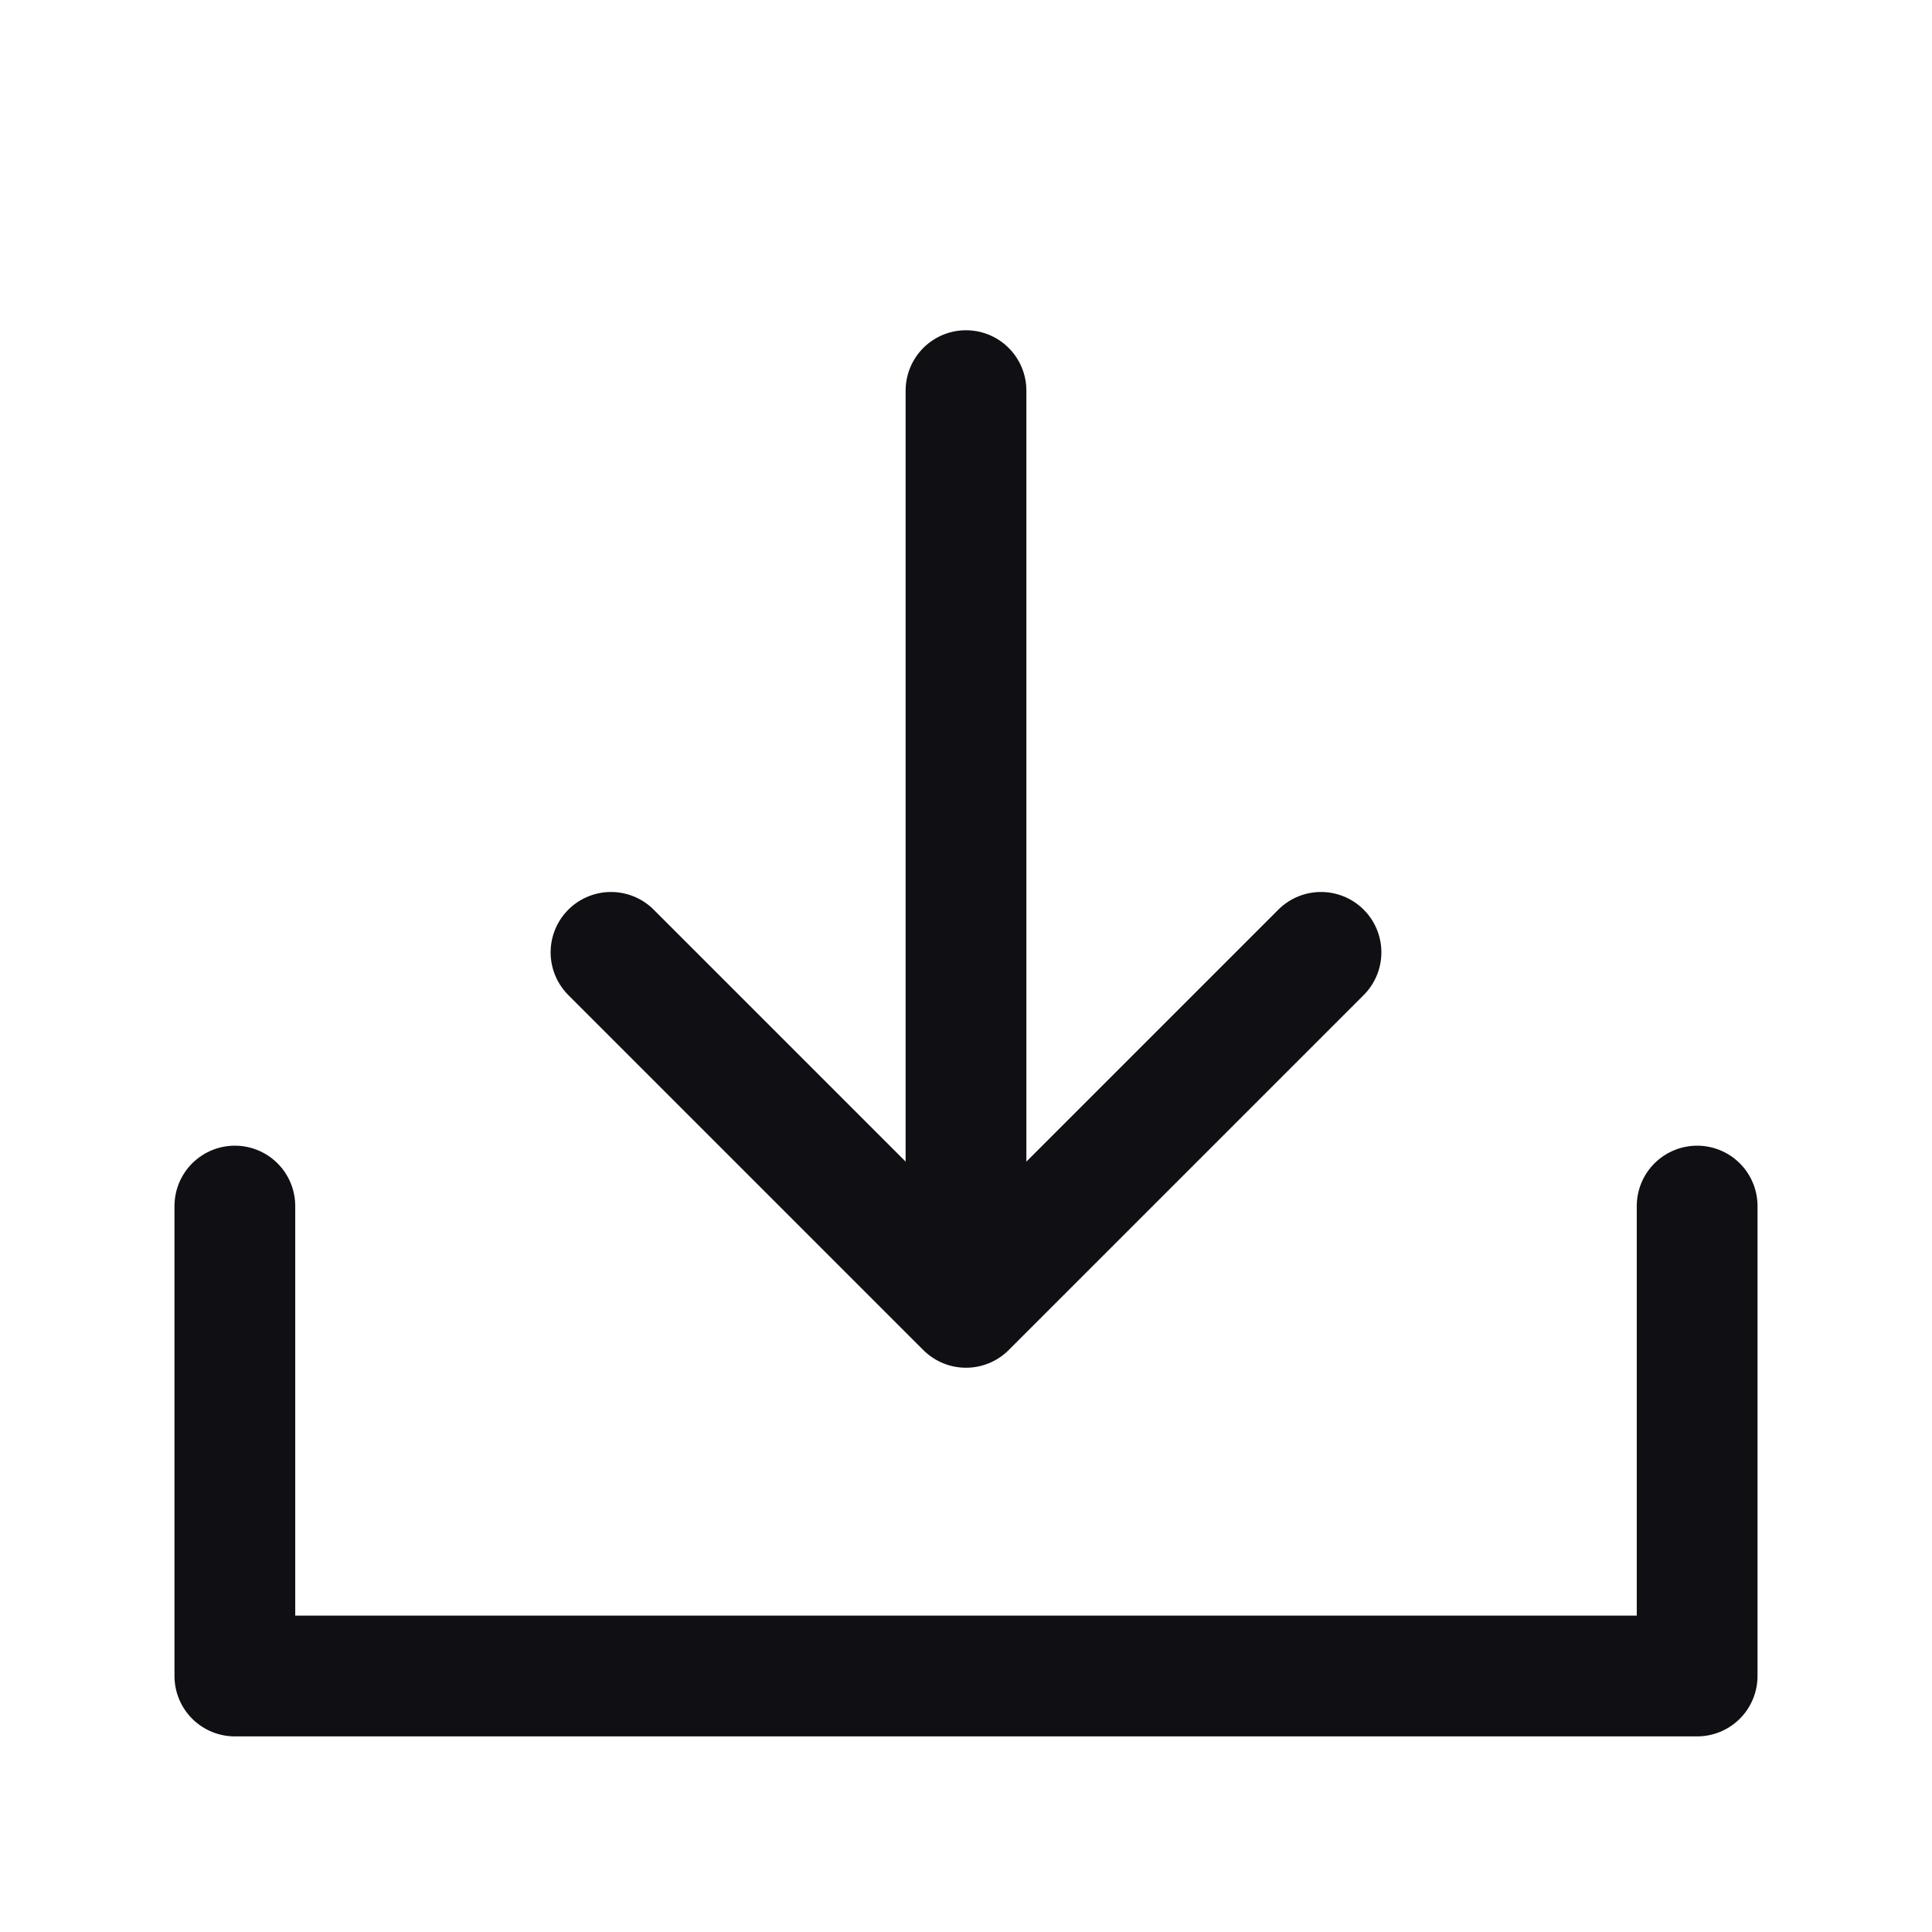
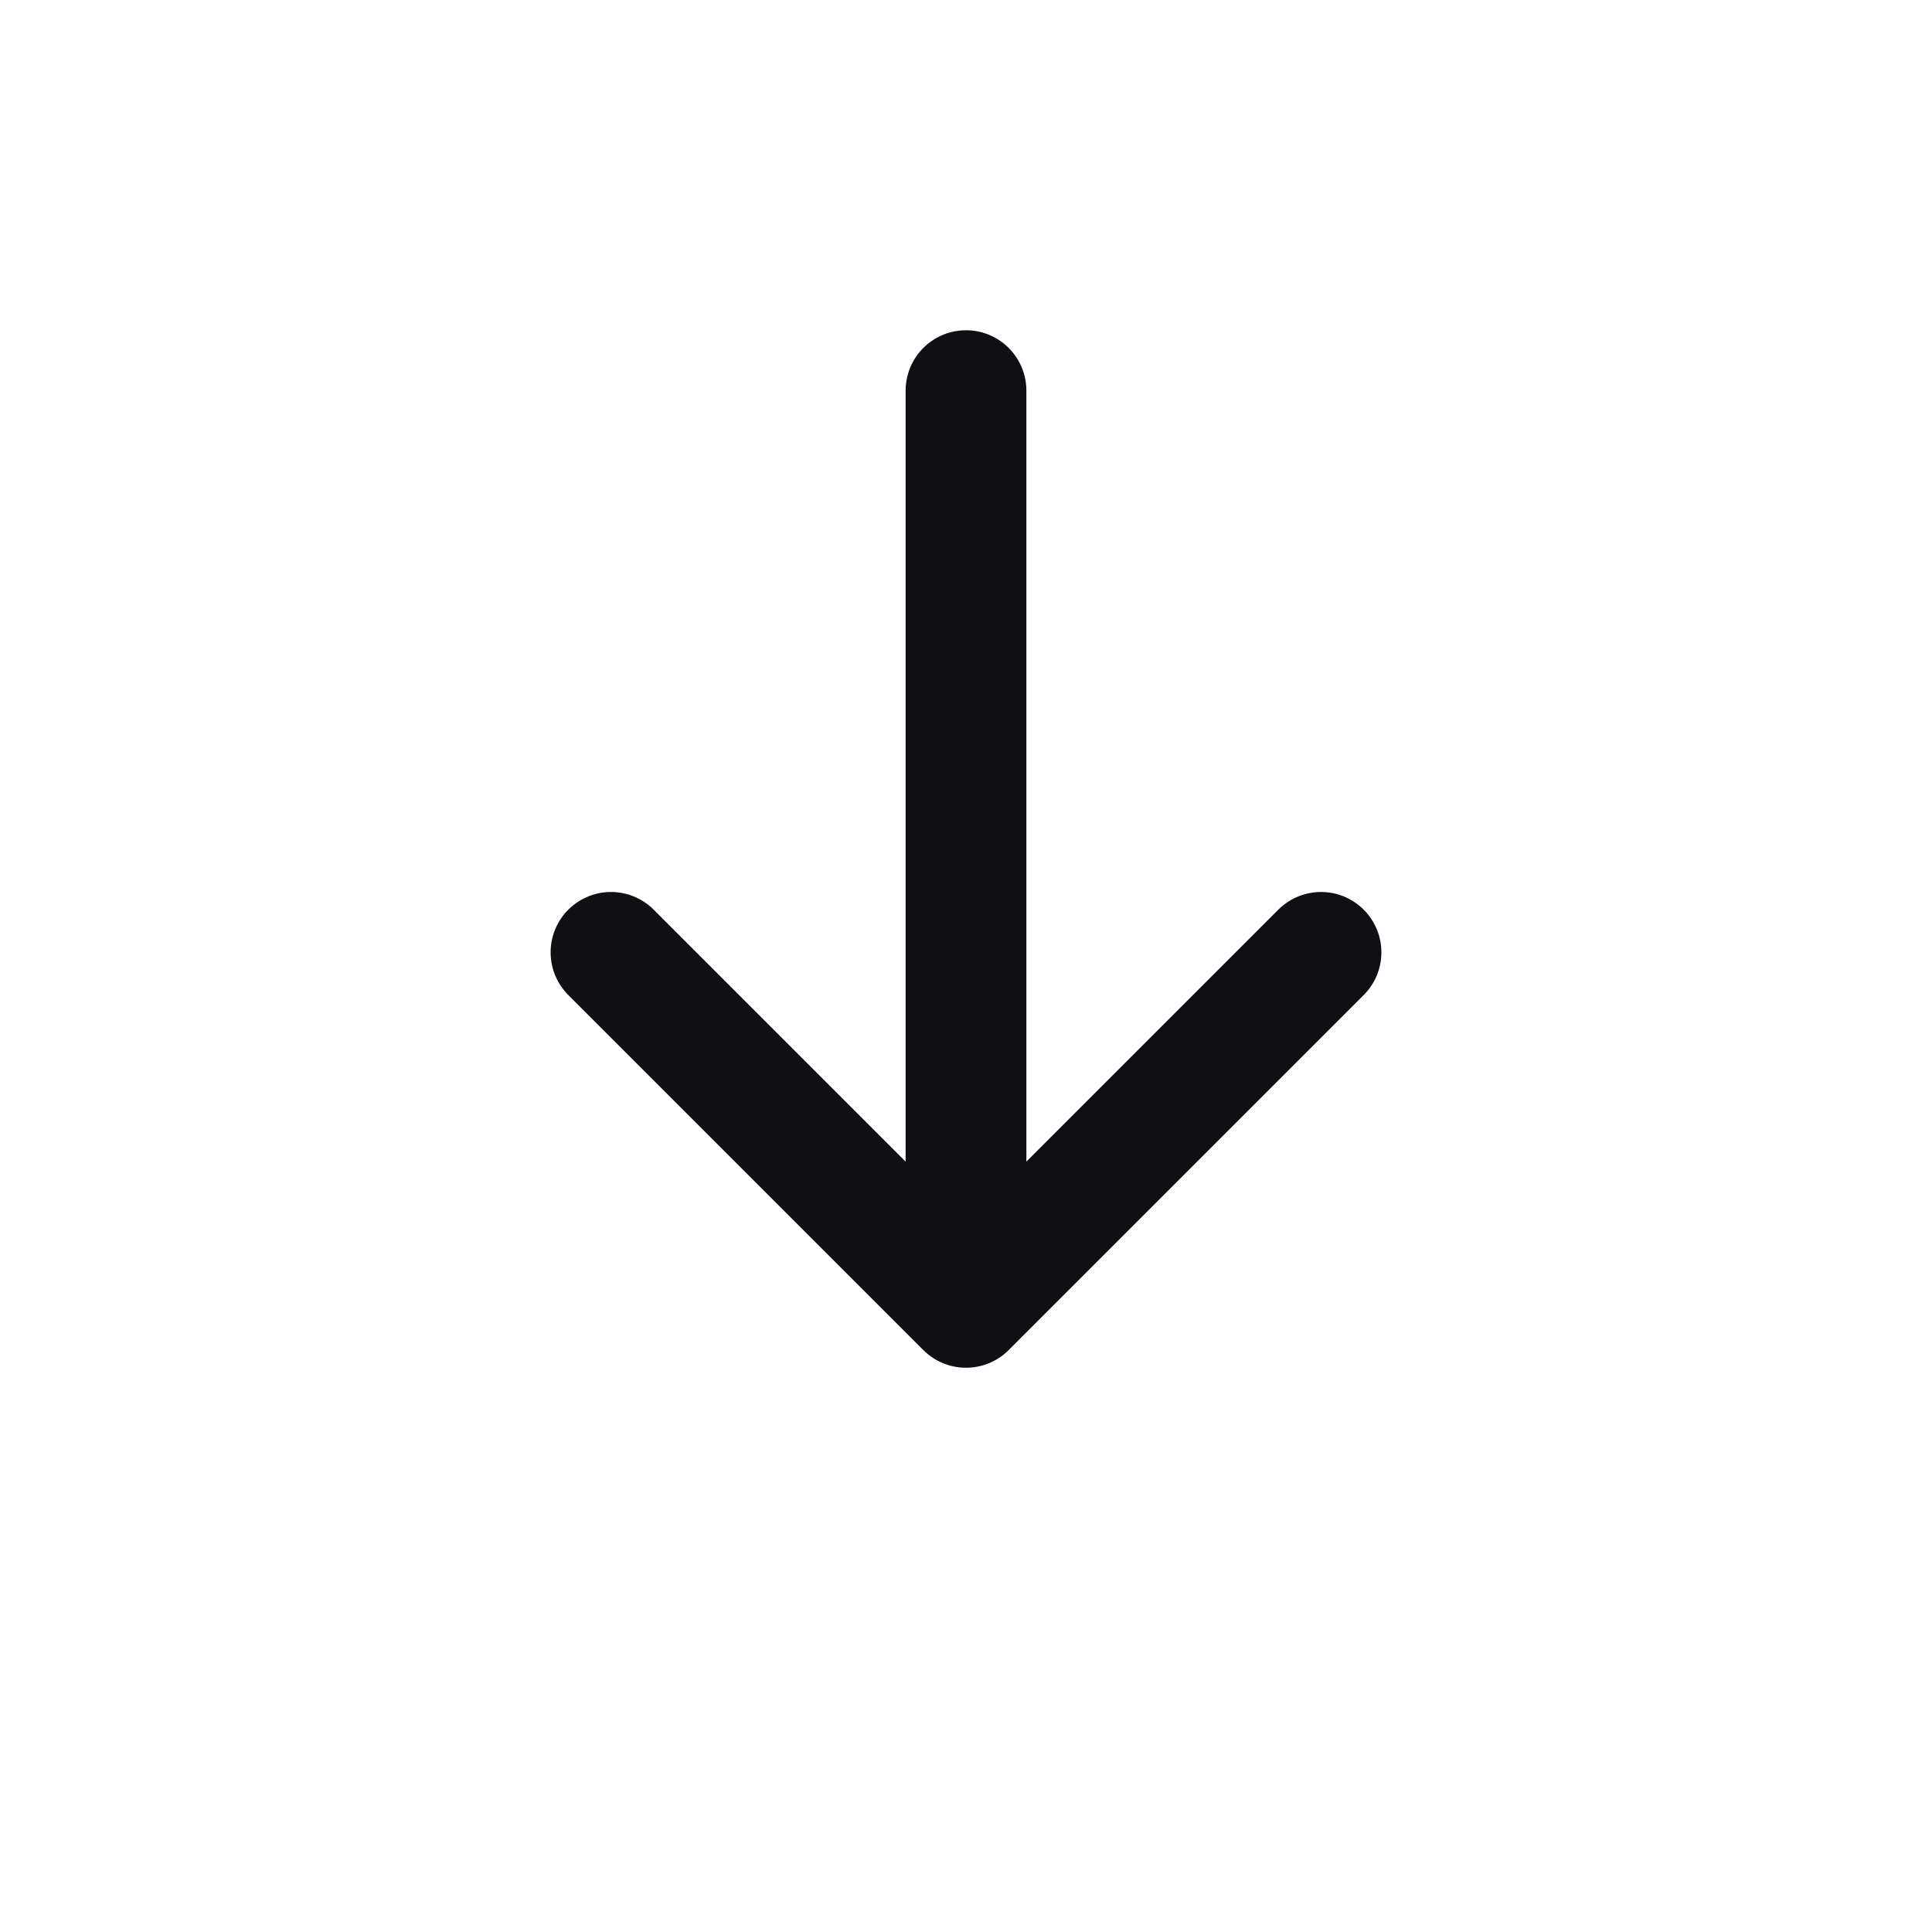
<svg xmlns="http://www.w3.org/2000/svg" width="16" height="16" viewBox="0 0 16 16" fill="none">
-   <path d="M10.94 7.887L8 10.827M8 10.827L5.06 7.887M8 10.827V3.235" stroke="#0F0F14" stroke-linecap="round" stroke-linejoin="round" />
-   <path d="M14.055 9.988L14.055 13.88L1.945 13.88V9.988" stroke="#0F0F14" stroke-linecap="round" stroke-linejoin="round" />
+   <path d="M10.94 7.887L8 10.827L5.06 7.887M8 10.827V3.235" stroke="#0F0F14" stroke-linecap="round" stroke-linejoin="round" />
</svg>